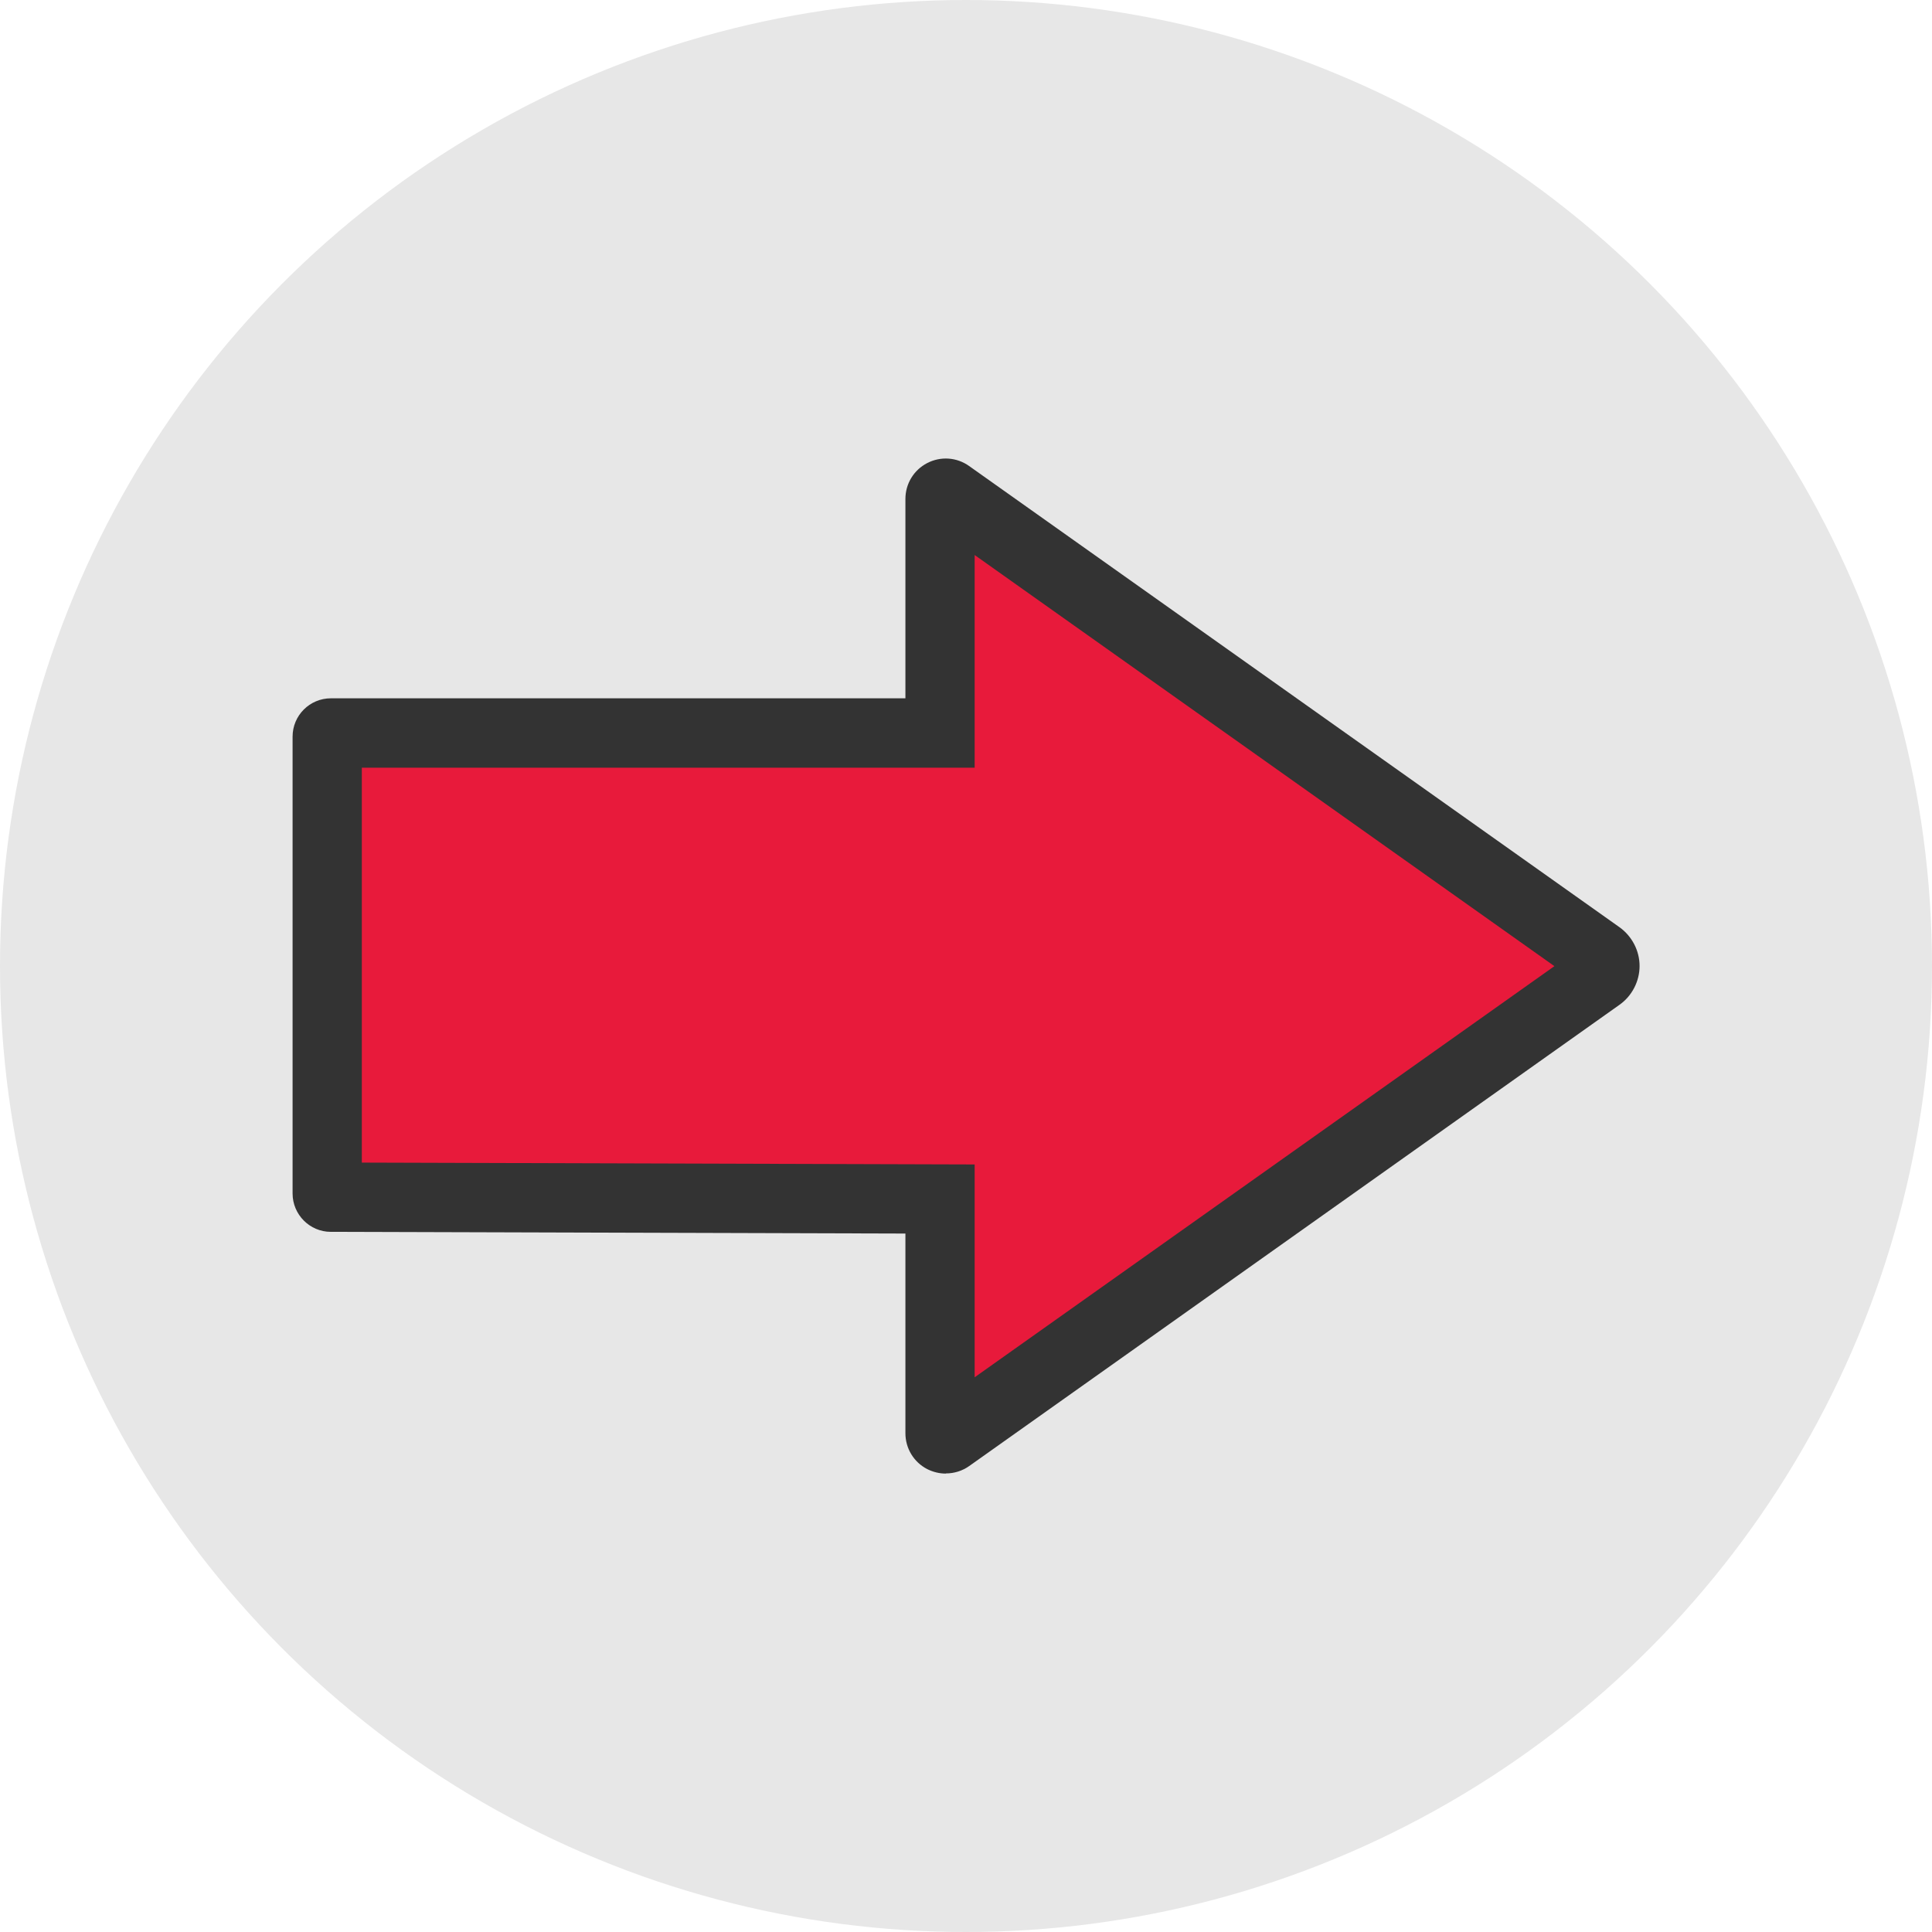
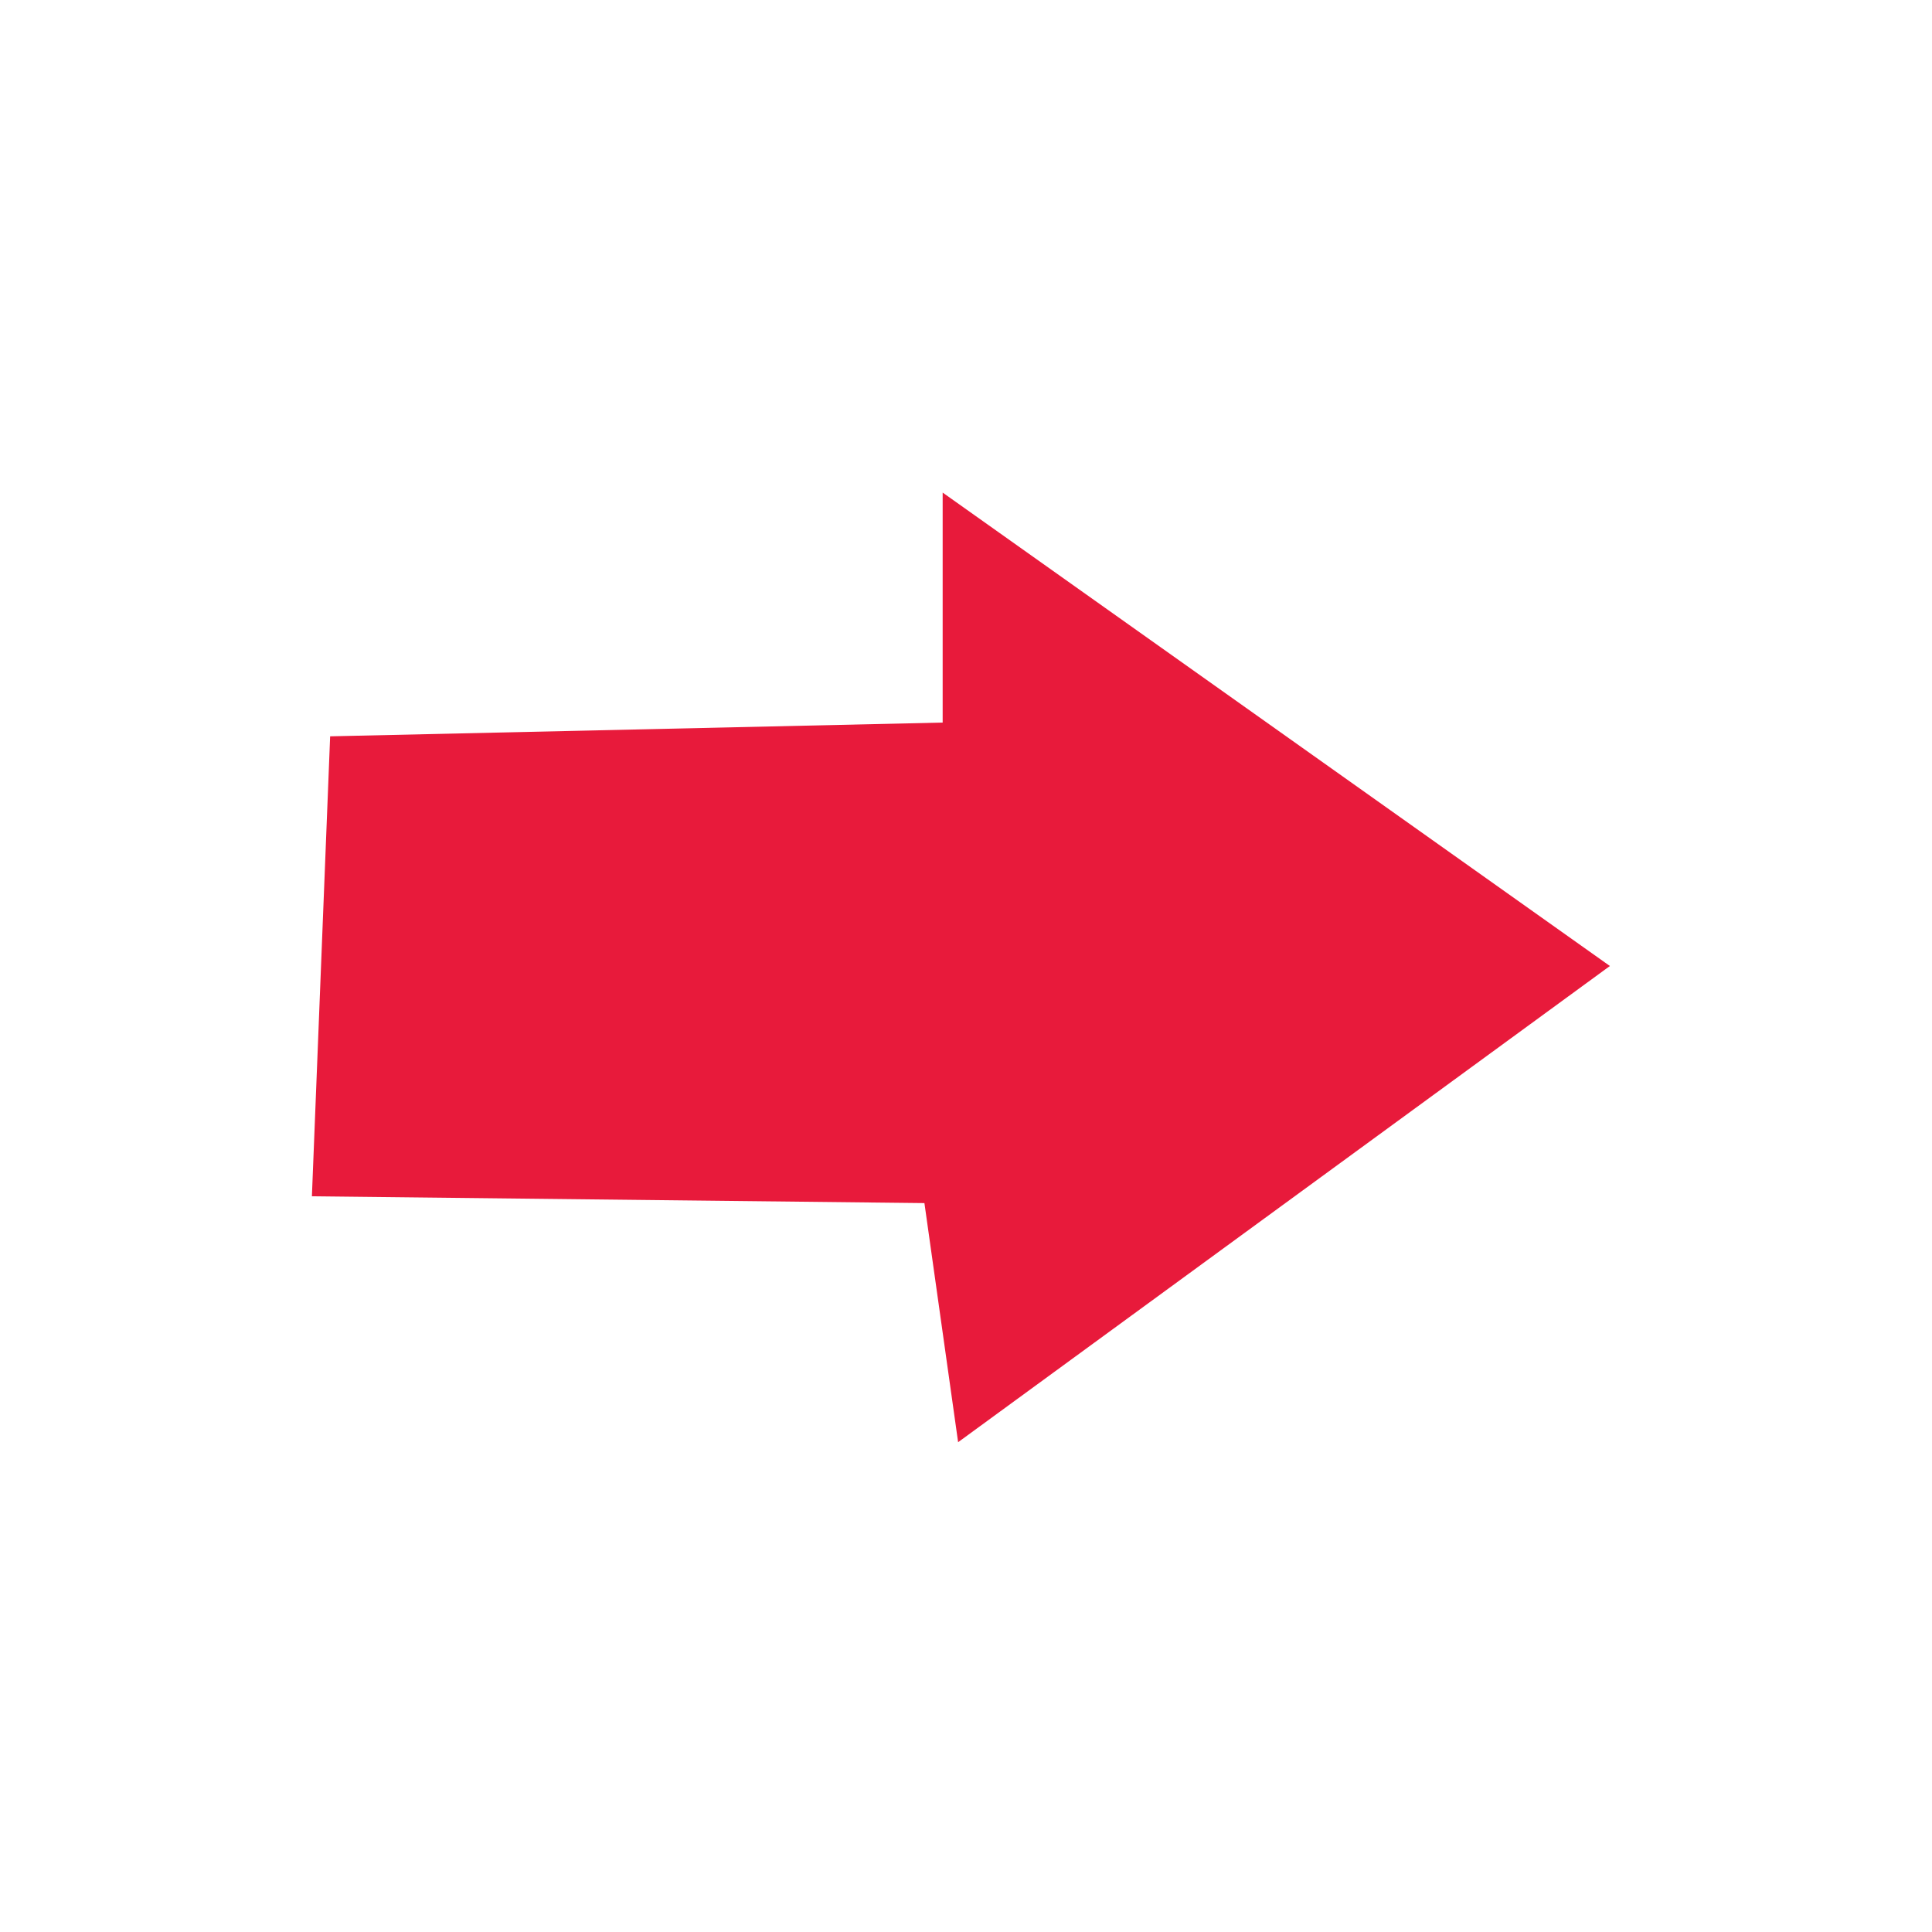
<svg xmlns="http://www.w3.org/2000/svg" id="Layer_2" viewBox="0 0 125 125">
  <defs>
    <style>.cls-1{fill:#333;}.cls-2{fill:#e7e7e7;}.cls-3{fill:#e81a3b;}</style>
  </defs>
  <g id="_ëîé_1">
    <g>
-       <circle class="cls-2" cx="62.5" cy="62.5" r="62.5" />
      <polygon class="cls-3" points="21.36 47.64 60.99 46.75 60.99 31.87 104.16 62.5 61.99 93.31 59.81 77.84 20.18 77.4 21.36 47.64" />
-       <path class="cls-1" d="M61.19,95.34c-.41,0-.82-.1-1.2-.29-.87-.45-1.41-1.34-1.41-2.32v-12.92l-37.18-.11c-1.36,0-2.47-1.12-2.47-2.48v-29.56c0-1.37,1.11-2.48,2.48-2.48H58.58v-12.9c0-.98,.54-1.87,1.41-2.32,.87-.45,1.91-.38,2.71,.19l42.08,29.84c.81,.58,1.3,1.52,1.3,2.51s-.49,1.94-1.3,2.51l-42.07,29.84c-.45,.32-.98,.48-1.51,.48Zm-37.78-20.12l39.65,.12v13.77l37.51-26.6-37.51-26.6v13.76H23.41v25.56Z" />
    </g>
  </g>
</svg>